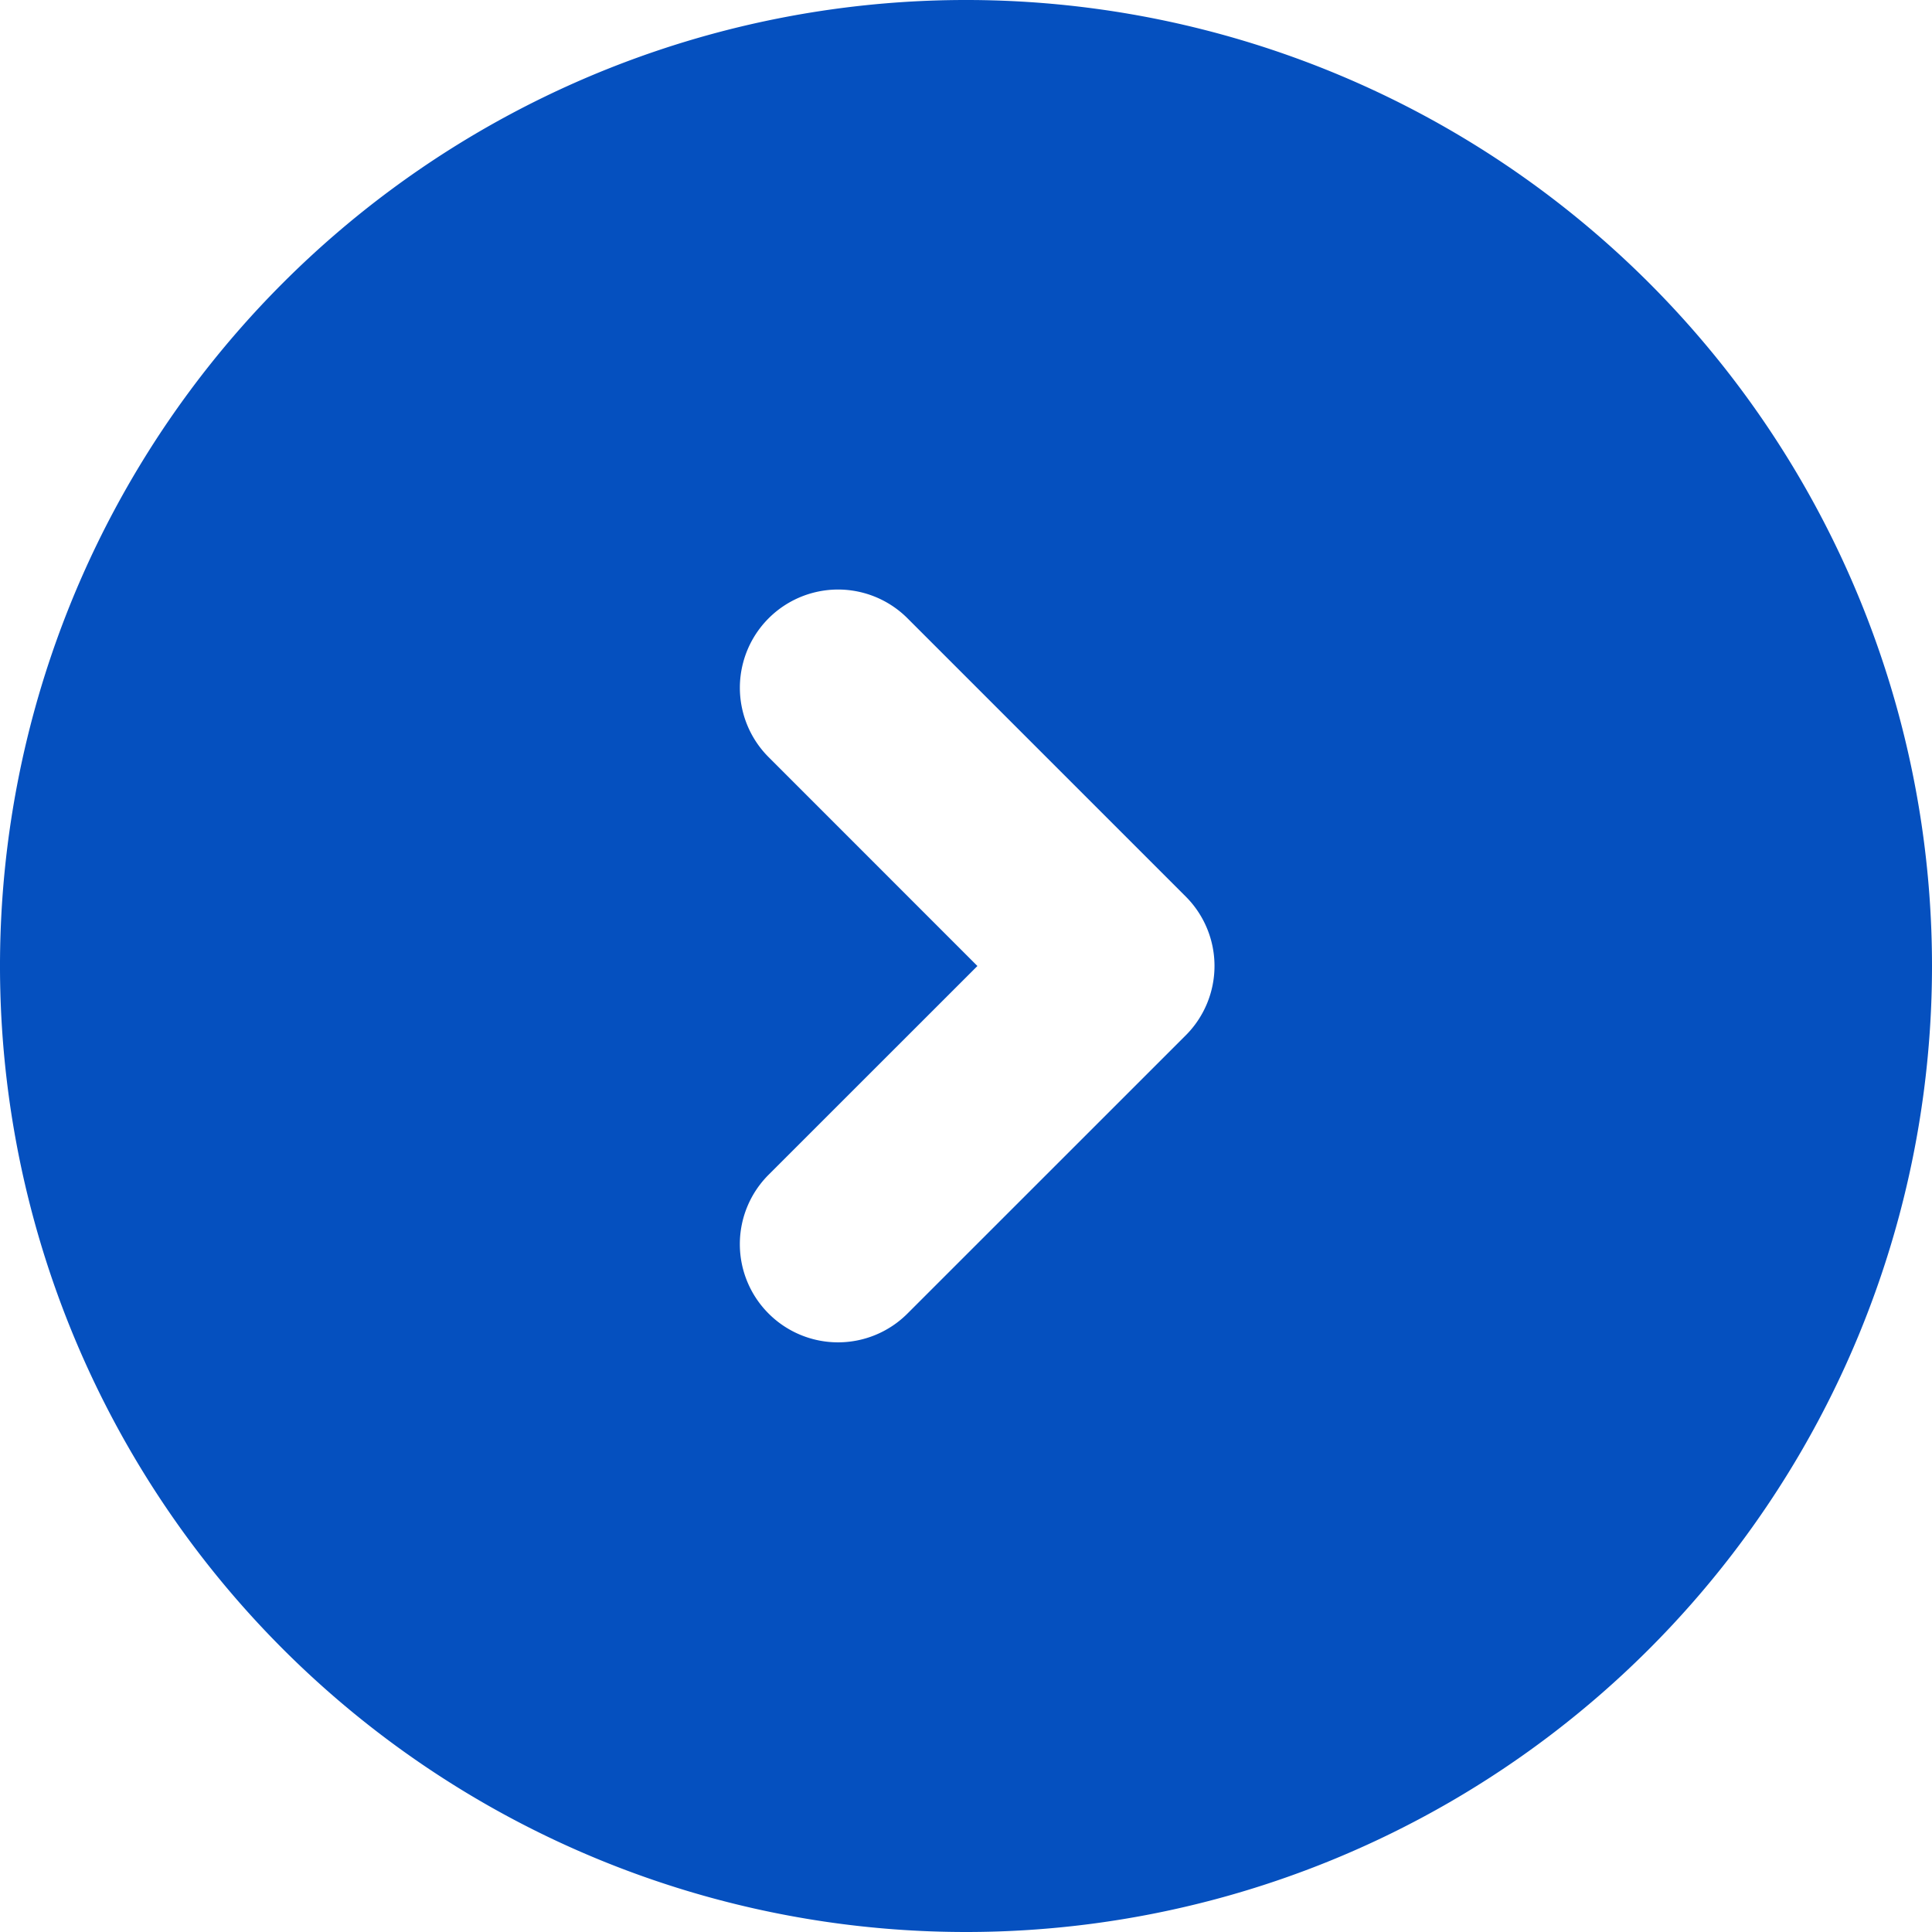
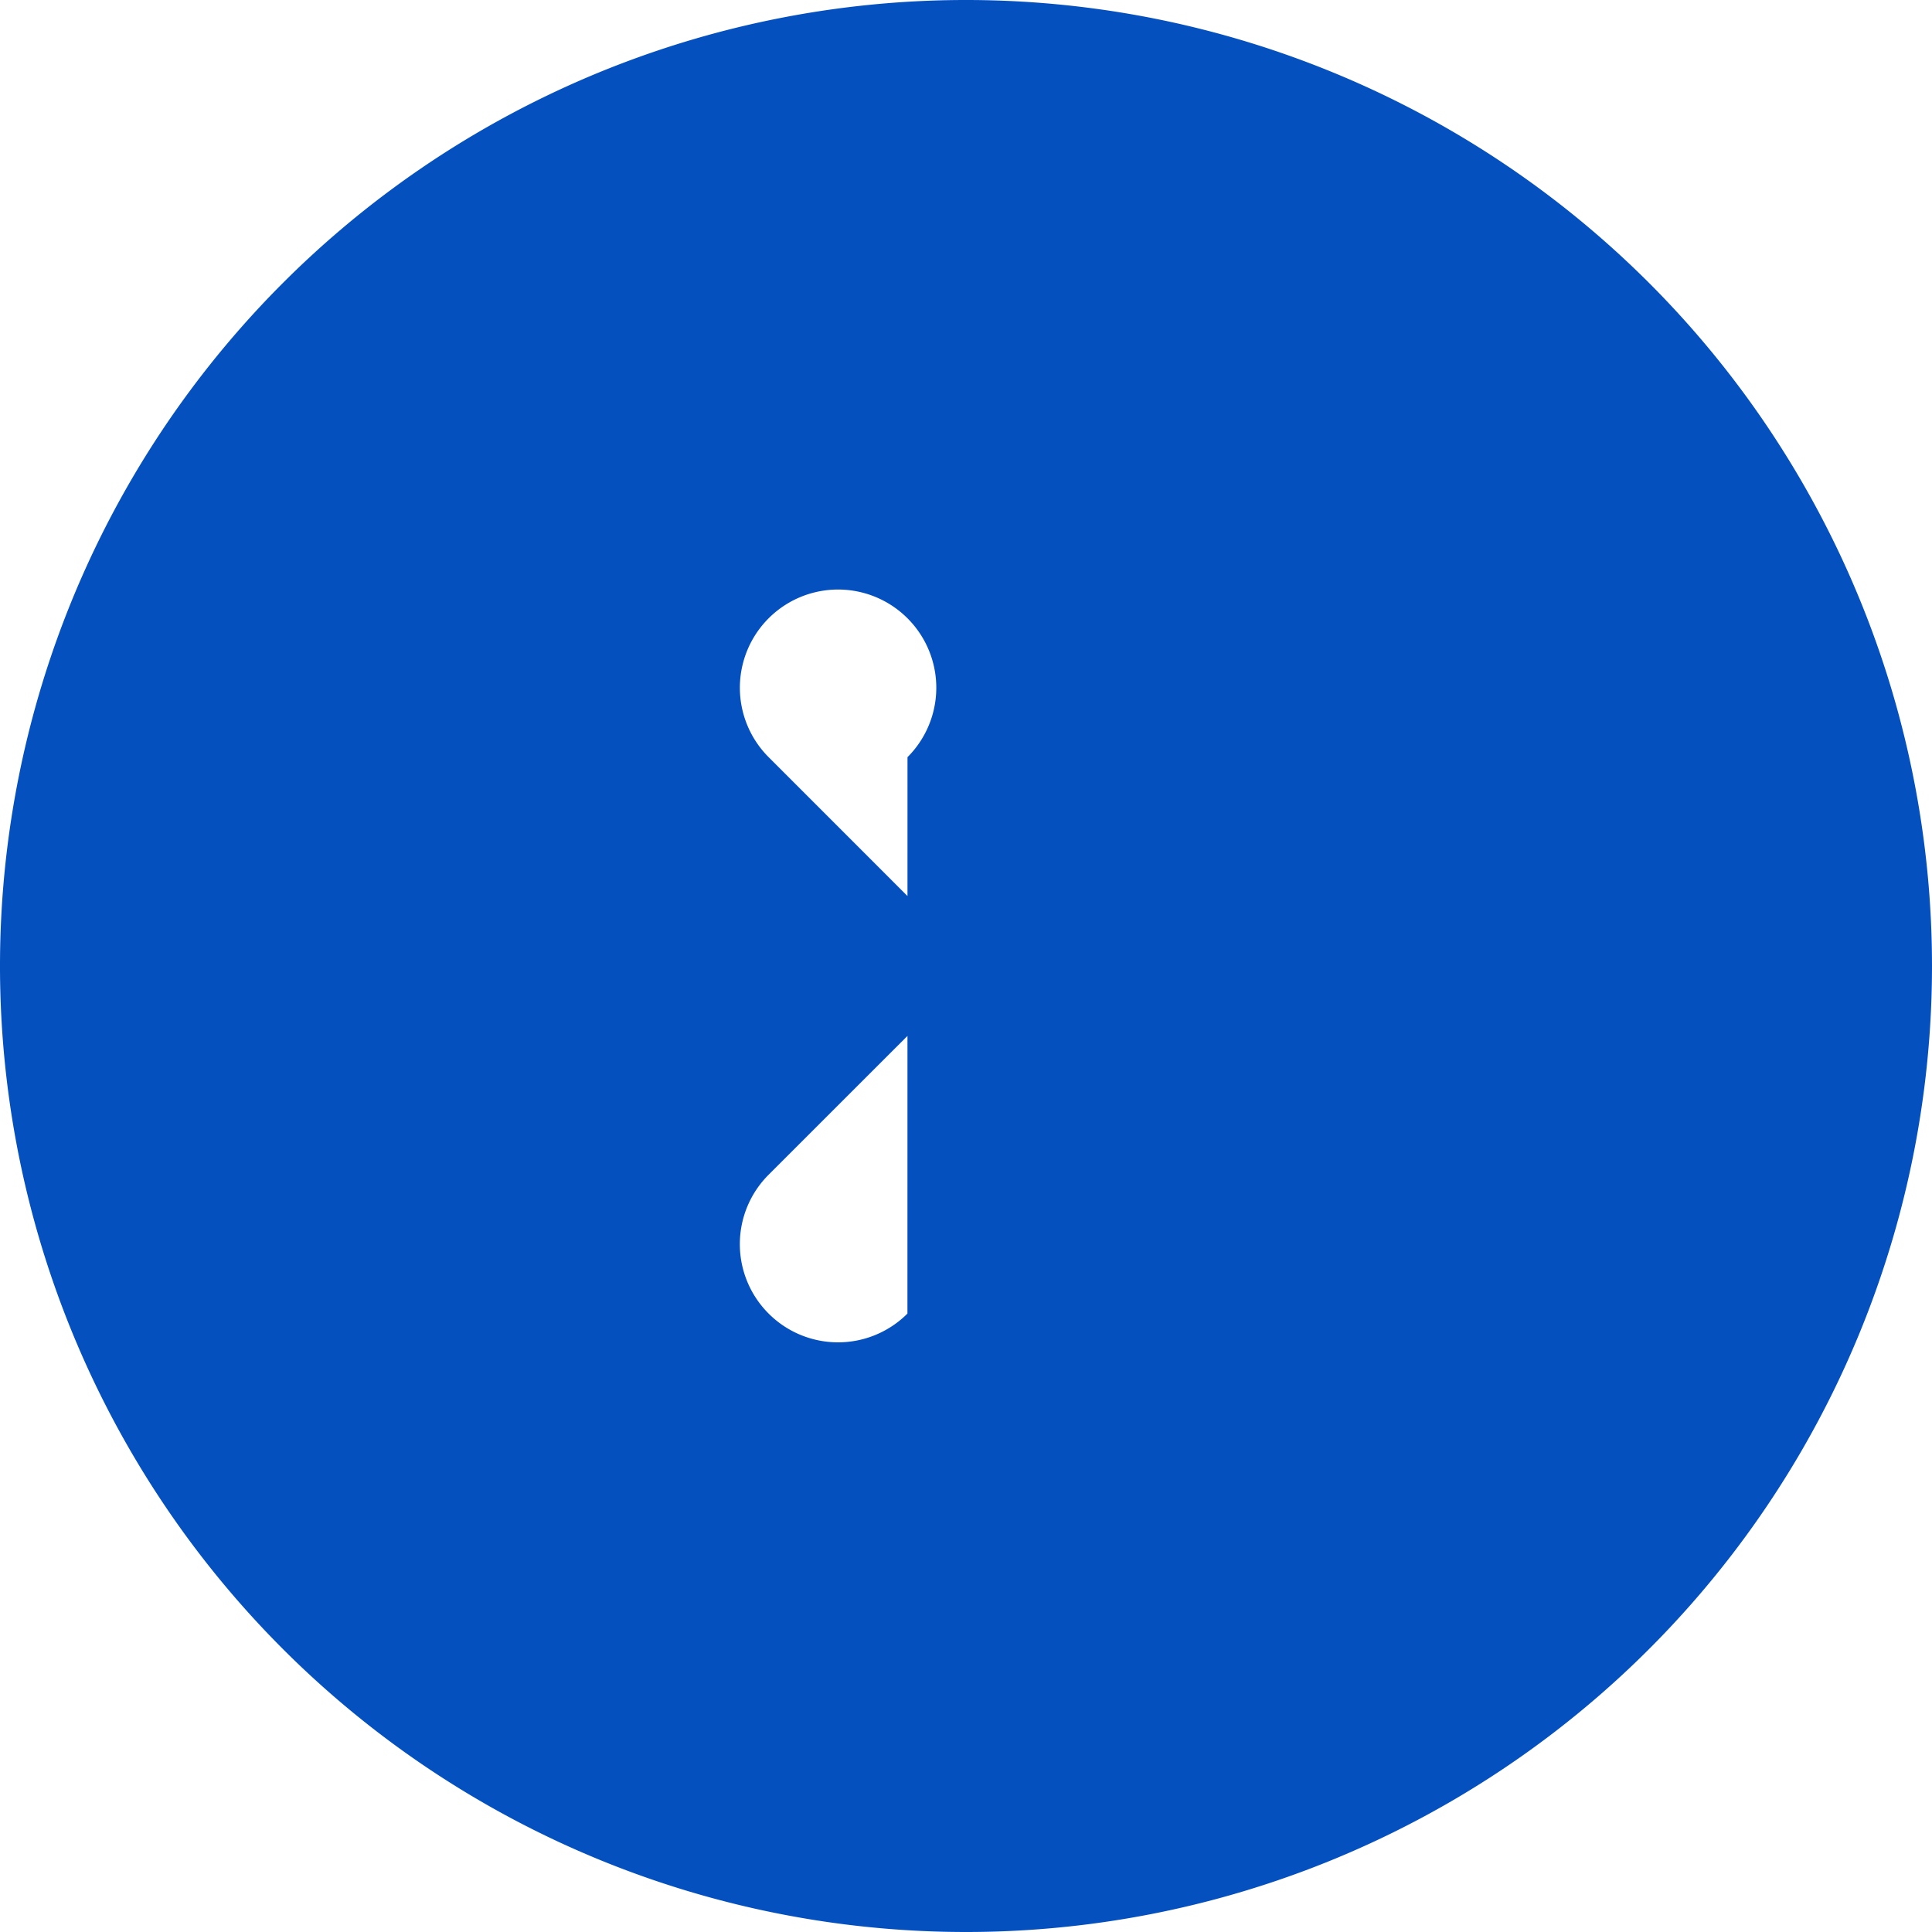
<svg xmlns="http://www.w3.org/2000/svg" width="32" height="32" viewBox="0 0 32 32">
  <title>ico_arrow-blue</title>
-   <path d="M32,16A16,16,0,1,0,16,32,16,16,0,0,0,32,16ZM12.731,21.757a1.625,1.625,0,0,1,0-2.3L16.189,16l-3.458-3.459a1.625,1.625,0,1,1,2.3-2.3l4.608,4.608a1.625,1.625,0,0,1,0,2.3L15.03,21.757A1.625,1.625,0,0,1,12.731,21.757Z" fill="#0550bf" />
+   <path d="M32,16A16,16,0,1,0,16,32,16,16,0,0,0,32,16ZM12.731,21.757a1.625,1.625,0,0,1,0-2.3L16.189,16l-3.458-3.459a1.625,1.625,0,1,1,2.3-2.3a1.625,1.625,0,0,1,0,2.3L15.03,21.757A1.625,1.625,0,0,1,12.731,21.757Z" fill="#0550bf" />
</svg>